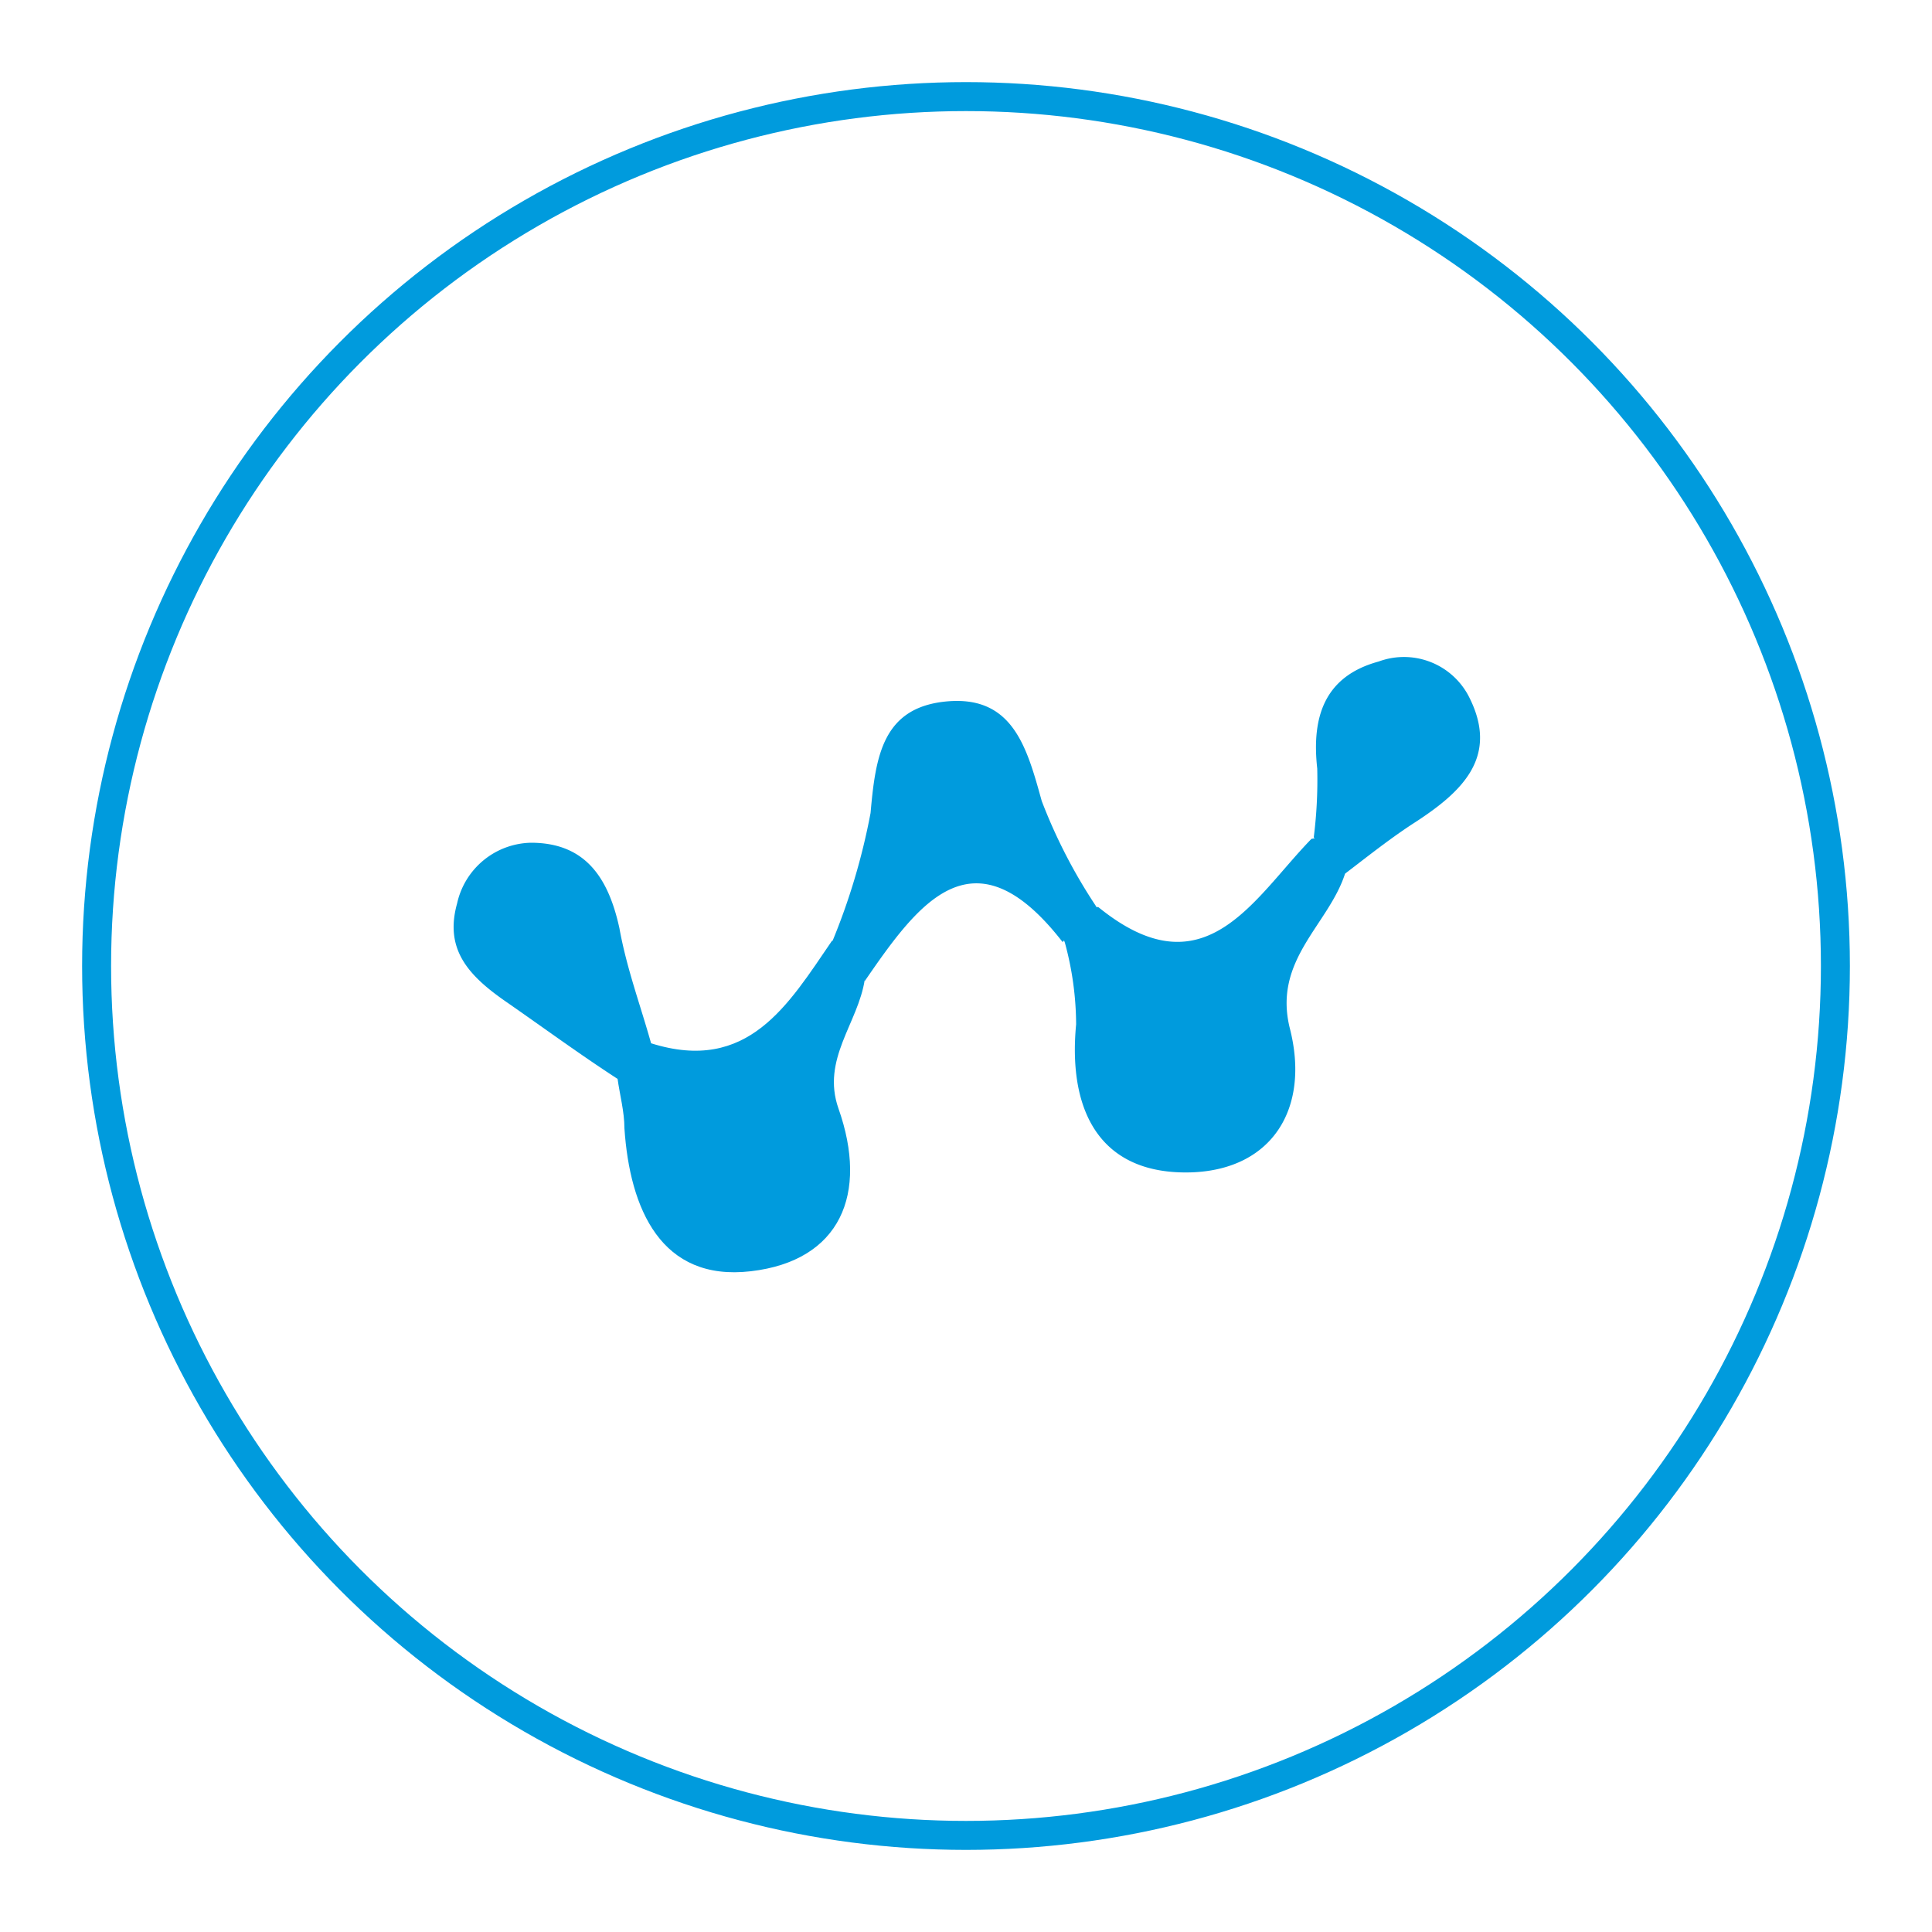
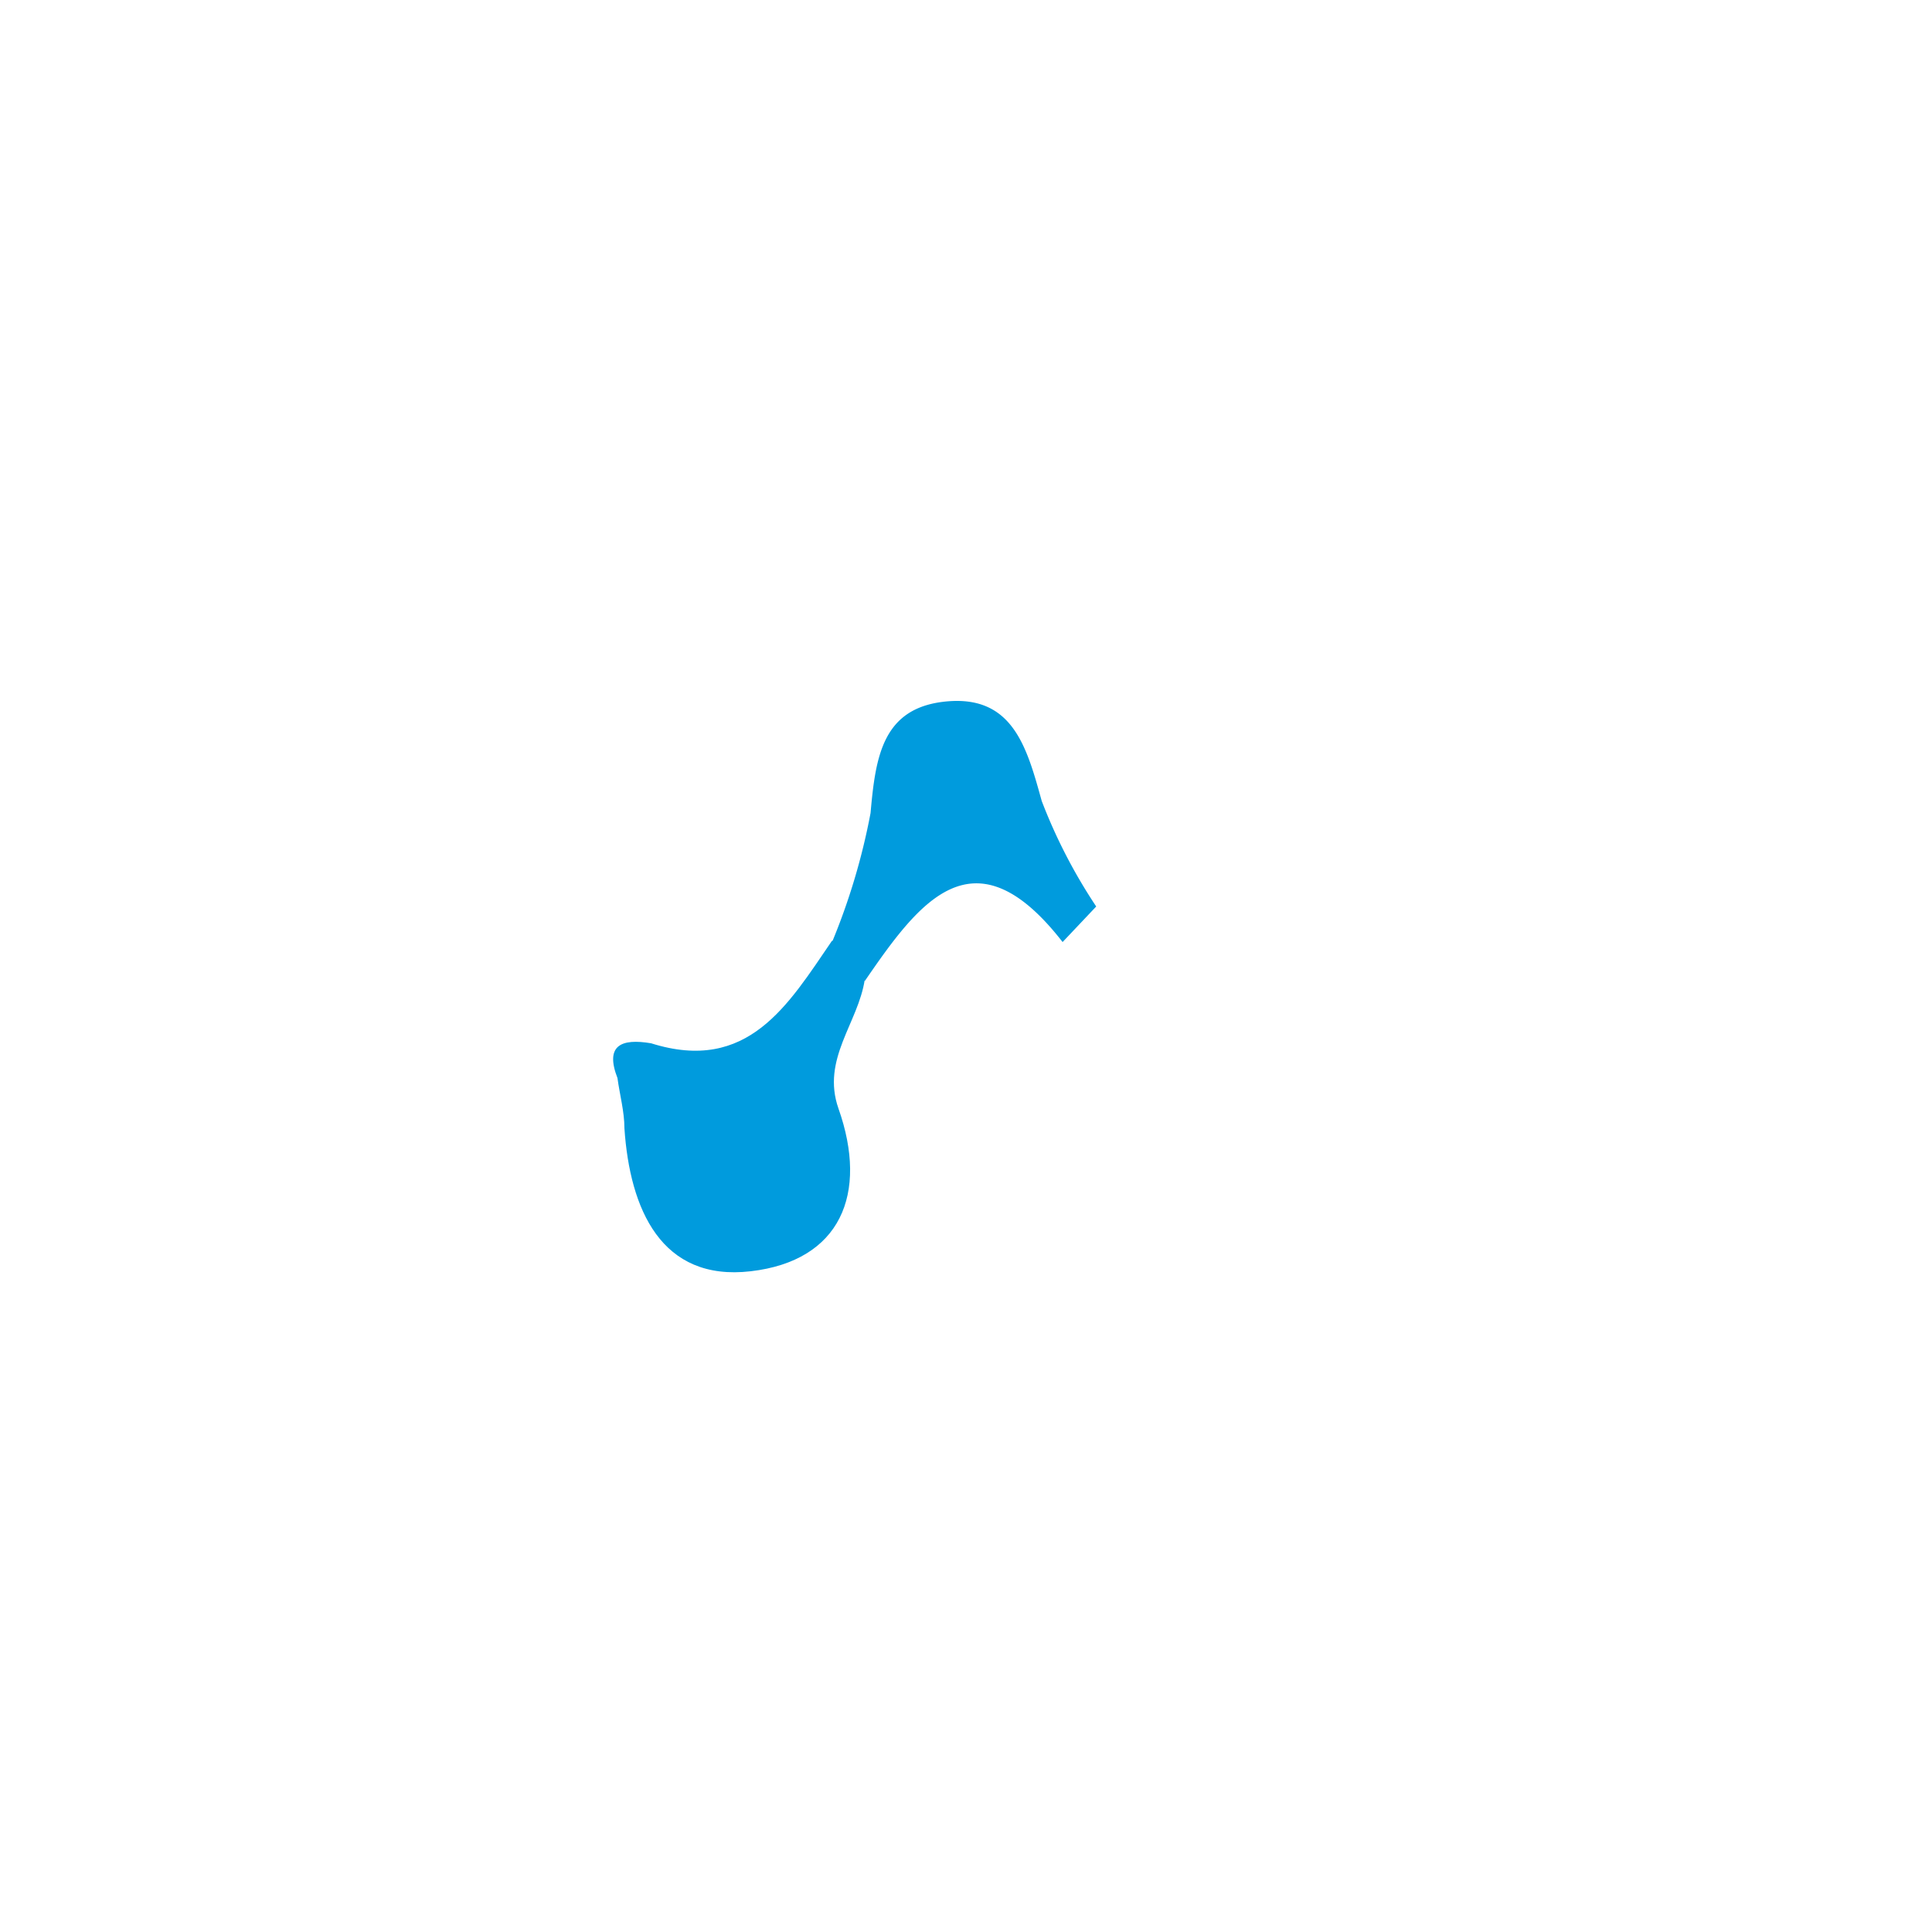
<svg xmlns="http://www.w3.org/2000/svg" id="Layer_1" data-name="Layer 1" viewBox="0 0 50 50">
  <defs>
    <style>.cls-1{fill:none;stroke:#009bdd;stroke-miterlimit:10;stroke-width:0.75px;}.cls-2{fill:#009bdd;}</style>
  </defs>
-   <circle class="cls-1" cx="25" cy="25" r="22.5" />
-   <path class="cls-2" d="M34.81,22.61c-.43,1.33-1.87,2.23-1.43,4,.53,2.07-.45,3.65-2.53,3.73-2.34.08-3.22-1.53-3-3.83a8.13,8.13,0,0,0-.29-2.11c-.33-.9.1-1.07.87-.92,2.75,2.23,4-.22,5.51-1.77C34.7,21.57,35.18,21.71,34.81,22.61Z" />
-   <path class="cls-2" d="M16.85,27c2.51.79,3.55-1,4.68-2.65.78-.08,1.35,0,.85,1-.17,1.13-1.13,2.06-.68,3.34.78,2.21.05,3.94-2.27,4.21s-3.13-1.61-3.27-3.7c0-.43-.12-.86-.18-1.3C15.65,27.05,16.08,26.87,16.85,27Z" />
+   <path class="cls-2" d="M16.85,27c2.51.79,3.55-1,4.68-2.65.78-.08,1.35,0,.85,1-.17,1.13-1.13,2.06-.68,3.34.78,2.21.05,3.94-2.27,4.21s-3.13-1.61-3.27-3.7c0-.43-.12-.86-.18-1.3C15.65,27.05,16.08,26.87,16.85,27" />
  <path class="cls-2" d="M22.38,25.39l-.85-1a16.84,16.84,0,0,0,1-3.35c.13-1.47.31-2.75,2-2.89s2.05,1.21,2.43,2.58a13.87,13.87,0,0,0,1.41,2.73l-.87.92C25.2,21.42,23.78,23.35,22.38,25.39Z" />
-   <path class="cls-2" d="M16.85,27l-.87.92c-1-.65-1.91-1.32-2.89-2s-1.59-1.36-1.26-2.54a2,2,0,0,1,1.91-1.57c1.39,0,2,.88,2.29,2.21C16.22,25.07,16.57,26,16.85,27Z" />
-   <path class="cls-2" d="M34.81,22.61,34,21.67a11.86,11.86,0,0,0,.09-1.78c-.15-1.34.19-2.39,1.59-2.77A1.89,1.89,0,0,1,38,18c.82,1.57-.15,2.48-1.36,3.27C36,21.68,35.4,22.16,34.81,22.61Z" />
</svg>